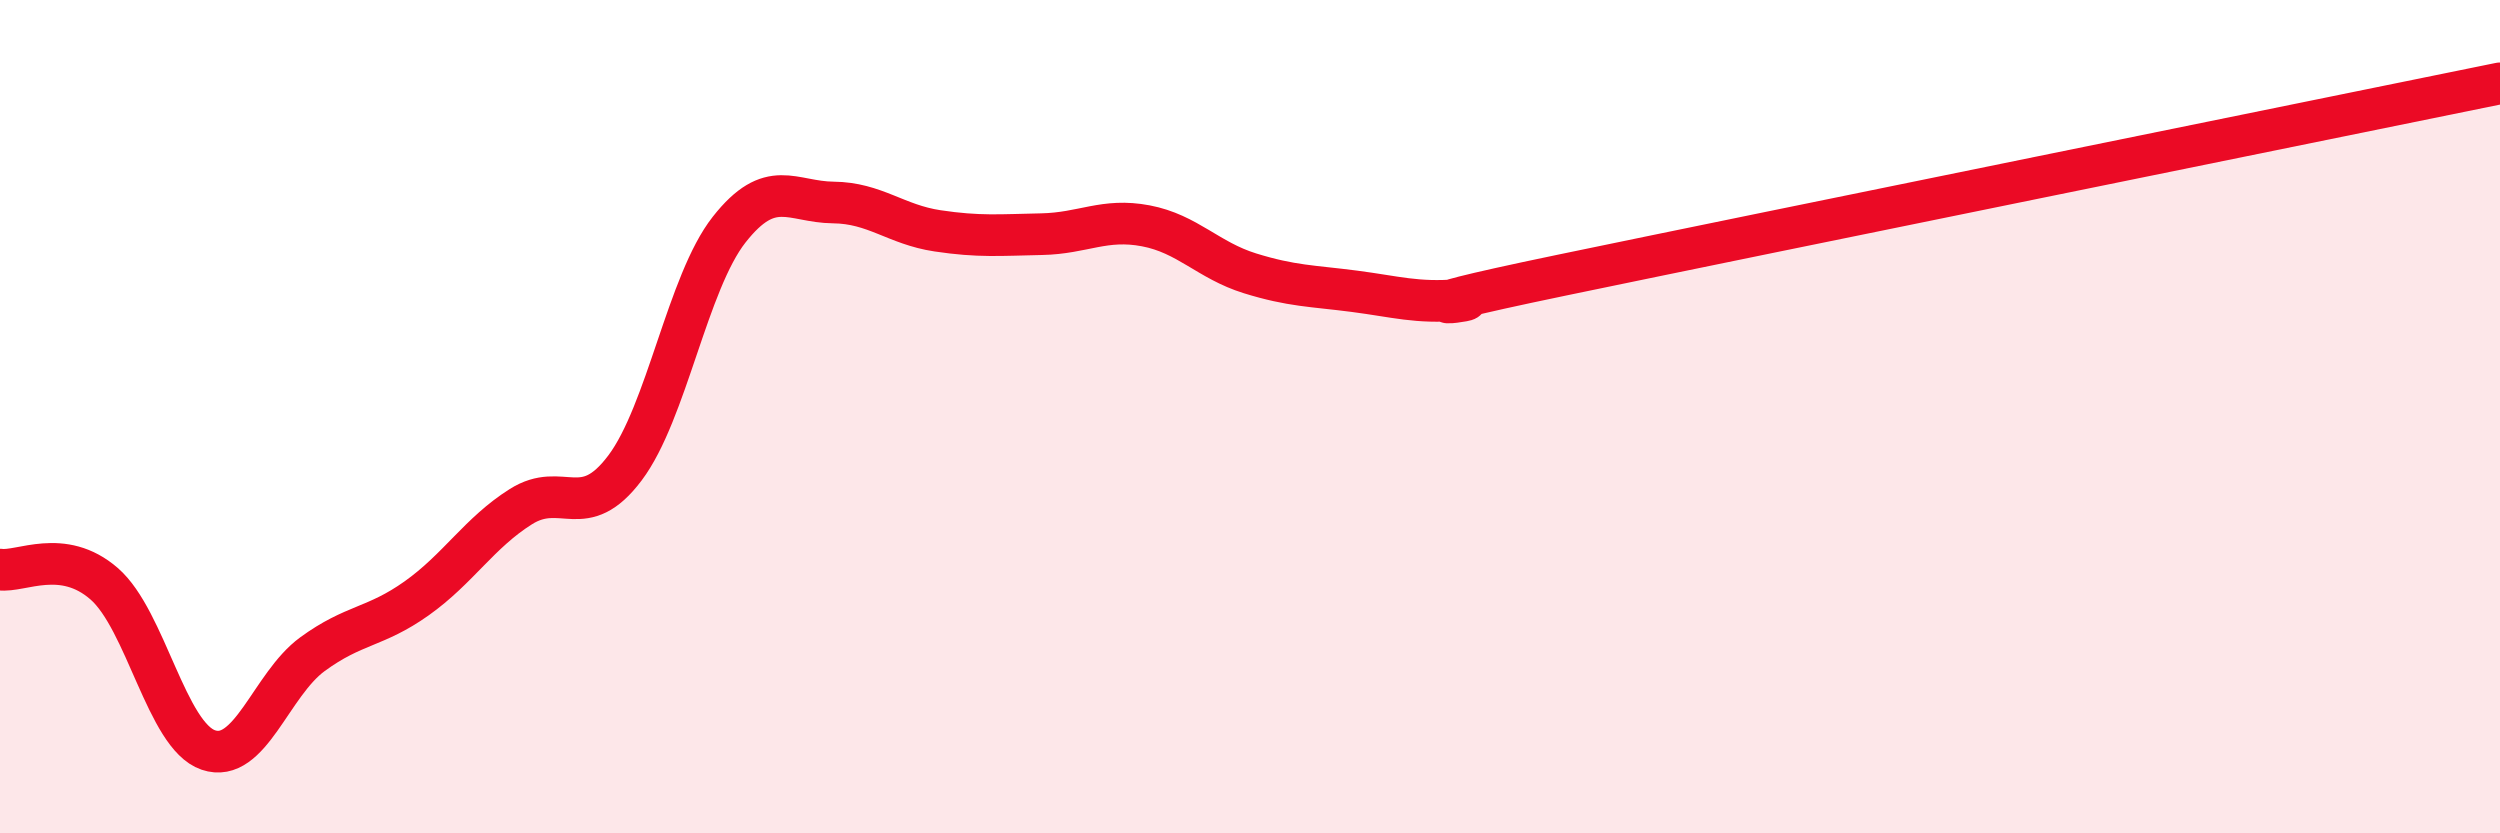
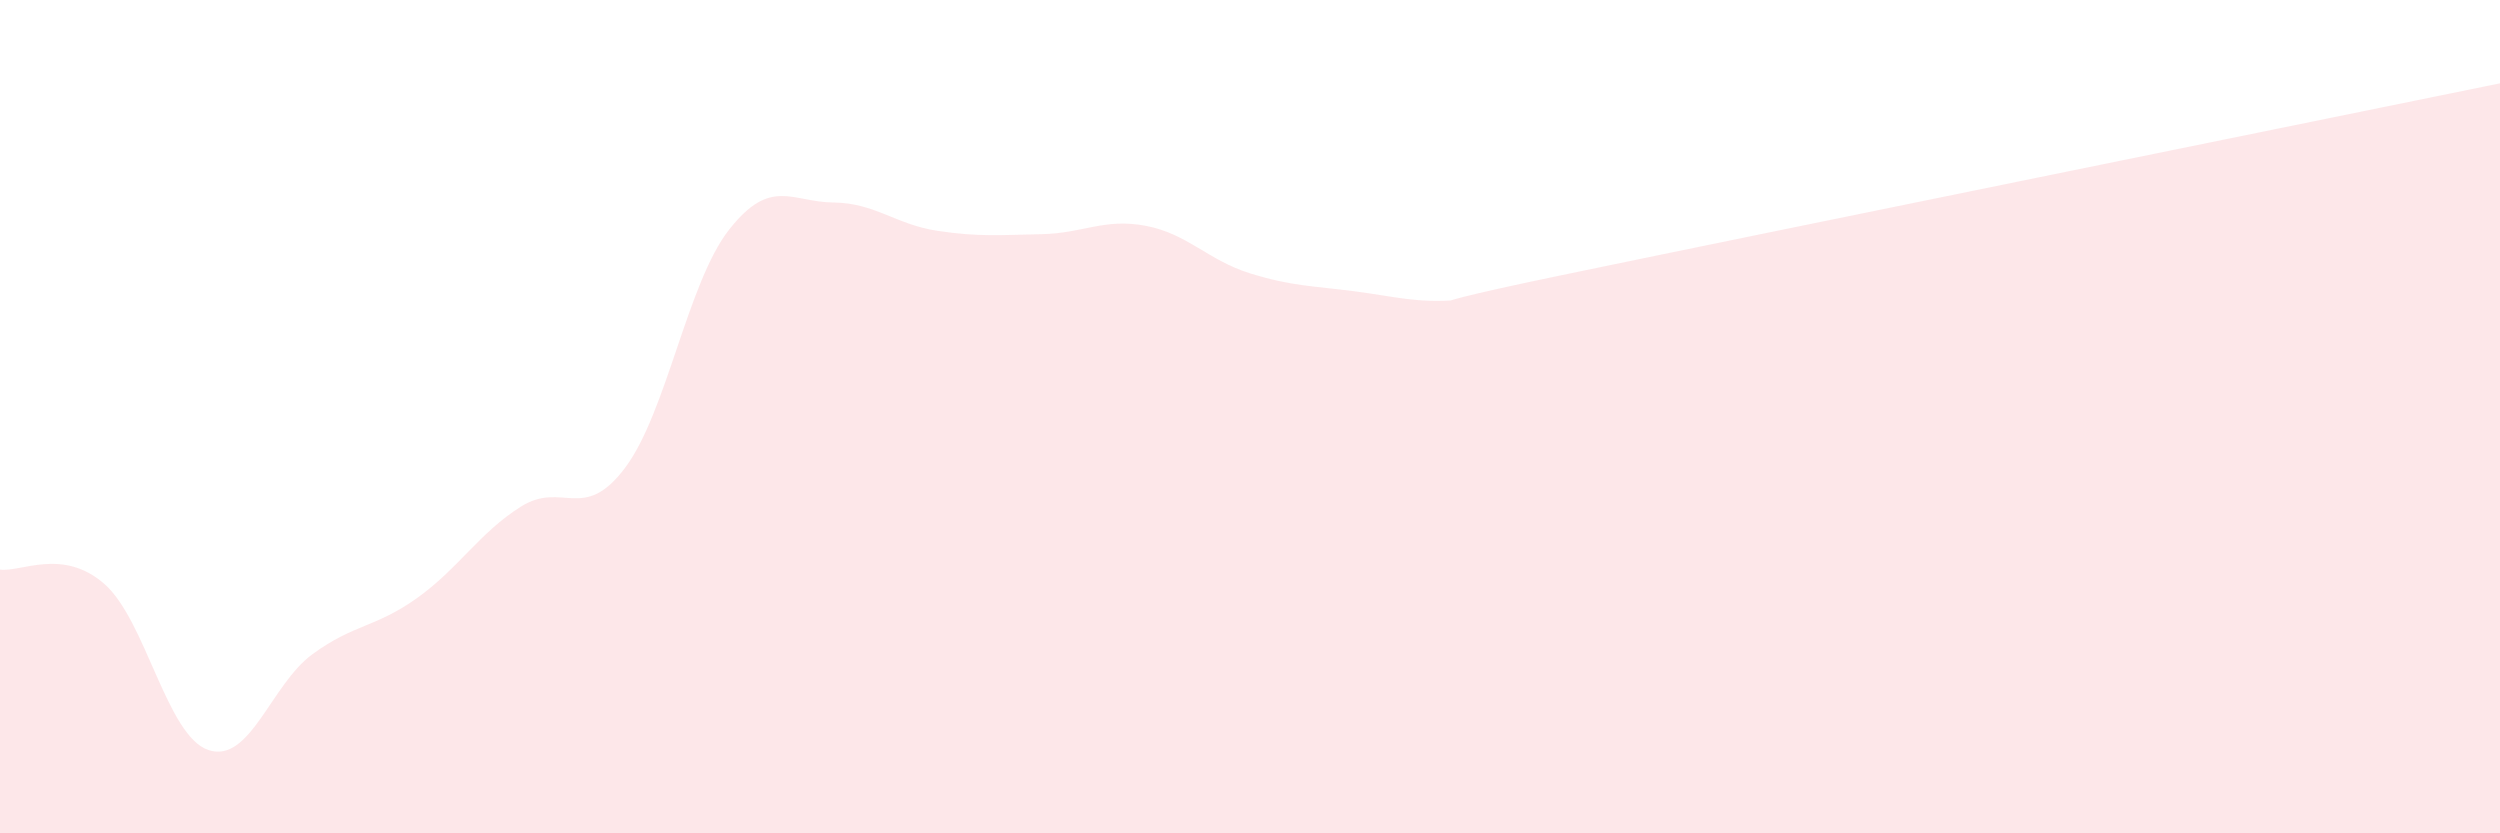
<svg xmlns="http://www.w3.org/2000/svg" width="60" height="20" viewBox="0 0 60 20">
  <path d="M 0,13.67 C 0.5,13.74 1.5,13.14 2.5,14.01 C 3.5,14.88 4,17.66 5,18 C 6,18.34 6.5,16.43 7.5,15.7 C 8.5,14.97 9,15.07 10,14.36 C 11,13.65 11.5,12.79 12.5,12.16 C 13.5,11.53 14,12.56 15,11.23 C 16,9.9 16.5,6.78 17.5,5.51 C 18.5,4.24 19,4.85 20,4.86 C 21,4.87 21.5,5.39 22.5,5.54 C 23.5,5.69 24,5.64 25,5.62 C 26,5.6 26.5,5.23 27.5,5.42 C 28.5,5.61 29,6.25 30,6.56 C 31,6.87 31.5,6.86 32.5,6.99 C 33.5,7.12 34,7.28 35,7.2 C 36,7.12 32.5,7.64 37.5,6.6 C 42.5,5.56 55.5,2.92 60,2L60 20L0 20Z" fill="#EB0A25" opacity="0.1" stroke-linecap="round" stroke-linejoin="round" />
-   <path d="M 0,13.67 C 0.5,13.74 1.5,13.14 2.5,14.01 C 3.5,14.88 4,17.66 5,18 C 6,18.34 6.5,16.43 7.5,15.7 C 8.5,14.97 9,15.07 10,14.36 C 11,13.65 11.5,12.79 12.5,12.16 C 13.5,11.53 14,12.56 15,11.23 C 16,9.9 16.5,6.78 17.5,5.51 C 18.5,4.24 19,4.85 20,4.86 C 21,4.87 21.5,5.39 22.5,5.54 C 23.5,5.69 24,5.64 25,5.62 C 26,5.6 26.5,5.23 27.5,5.42 C 28.5,5.61 29,6.25 30,6.56 C 31,6.87 31.5,6.86 32.5,6.99 C 33.5,7.12 34,7.28 35,7.2 C 36,7.12 32.5,7.64 37.5,6.6 C 42.5,5.56 55.5,2.92 60,2" stroke="#EB0A25" stroke-width="1" fill="none" stroke-linecap="round" stroke-linejoin="round" />
</svg>